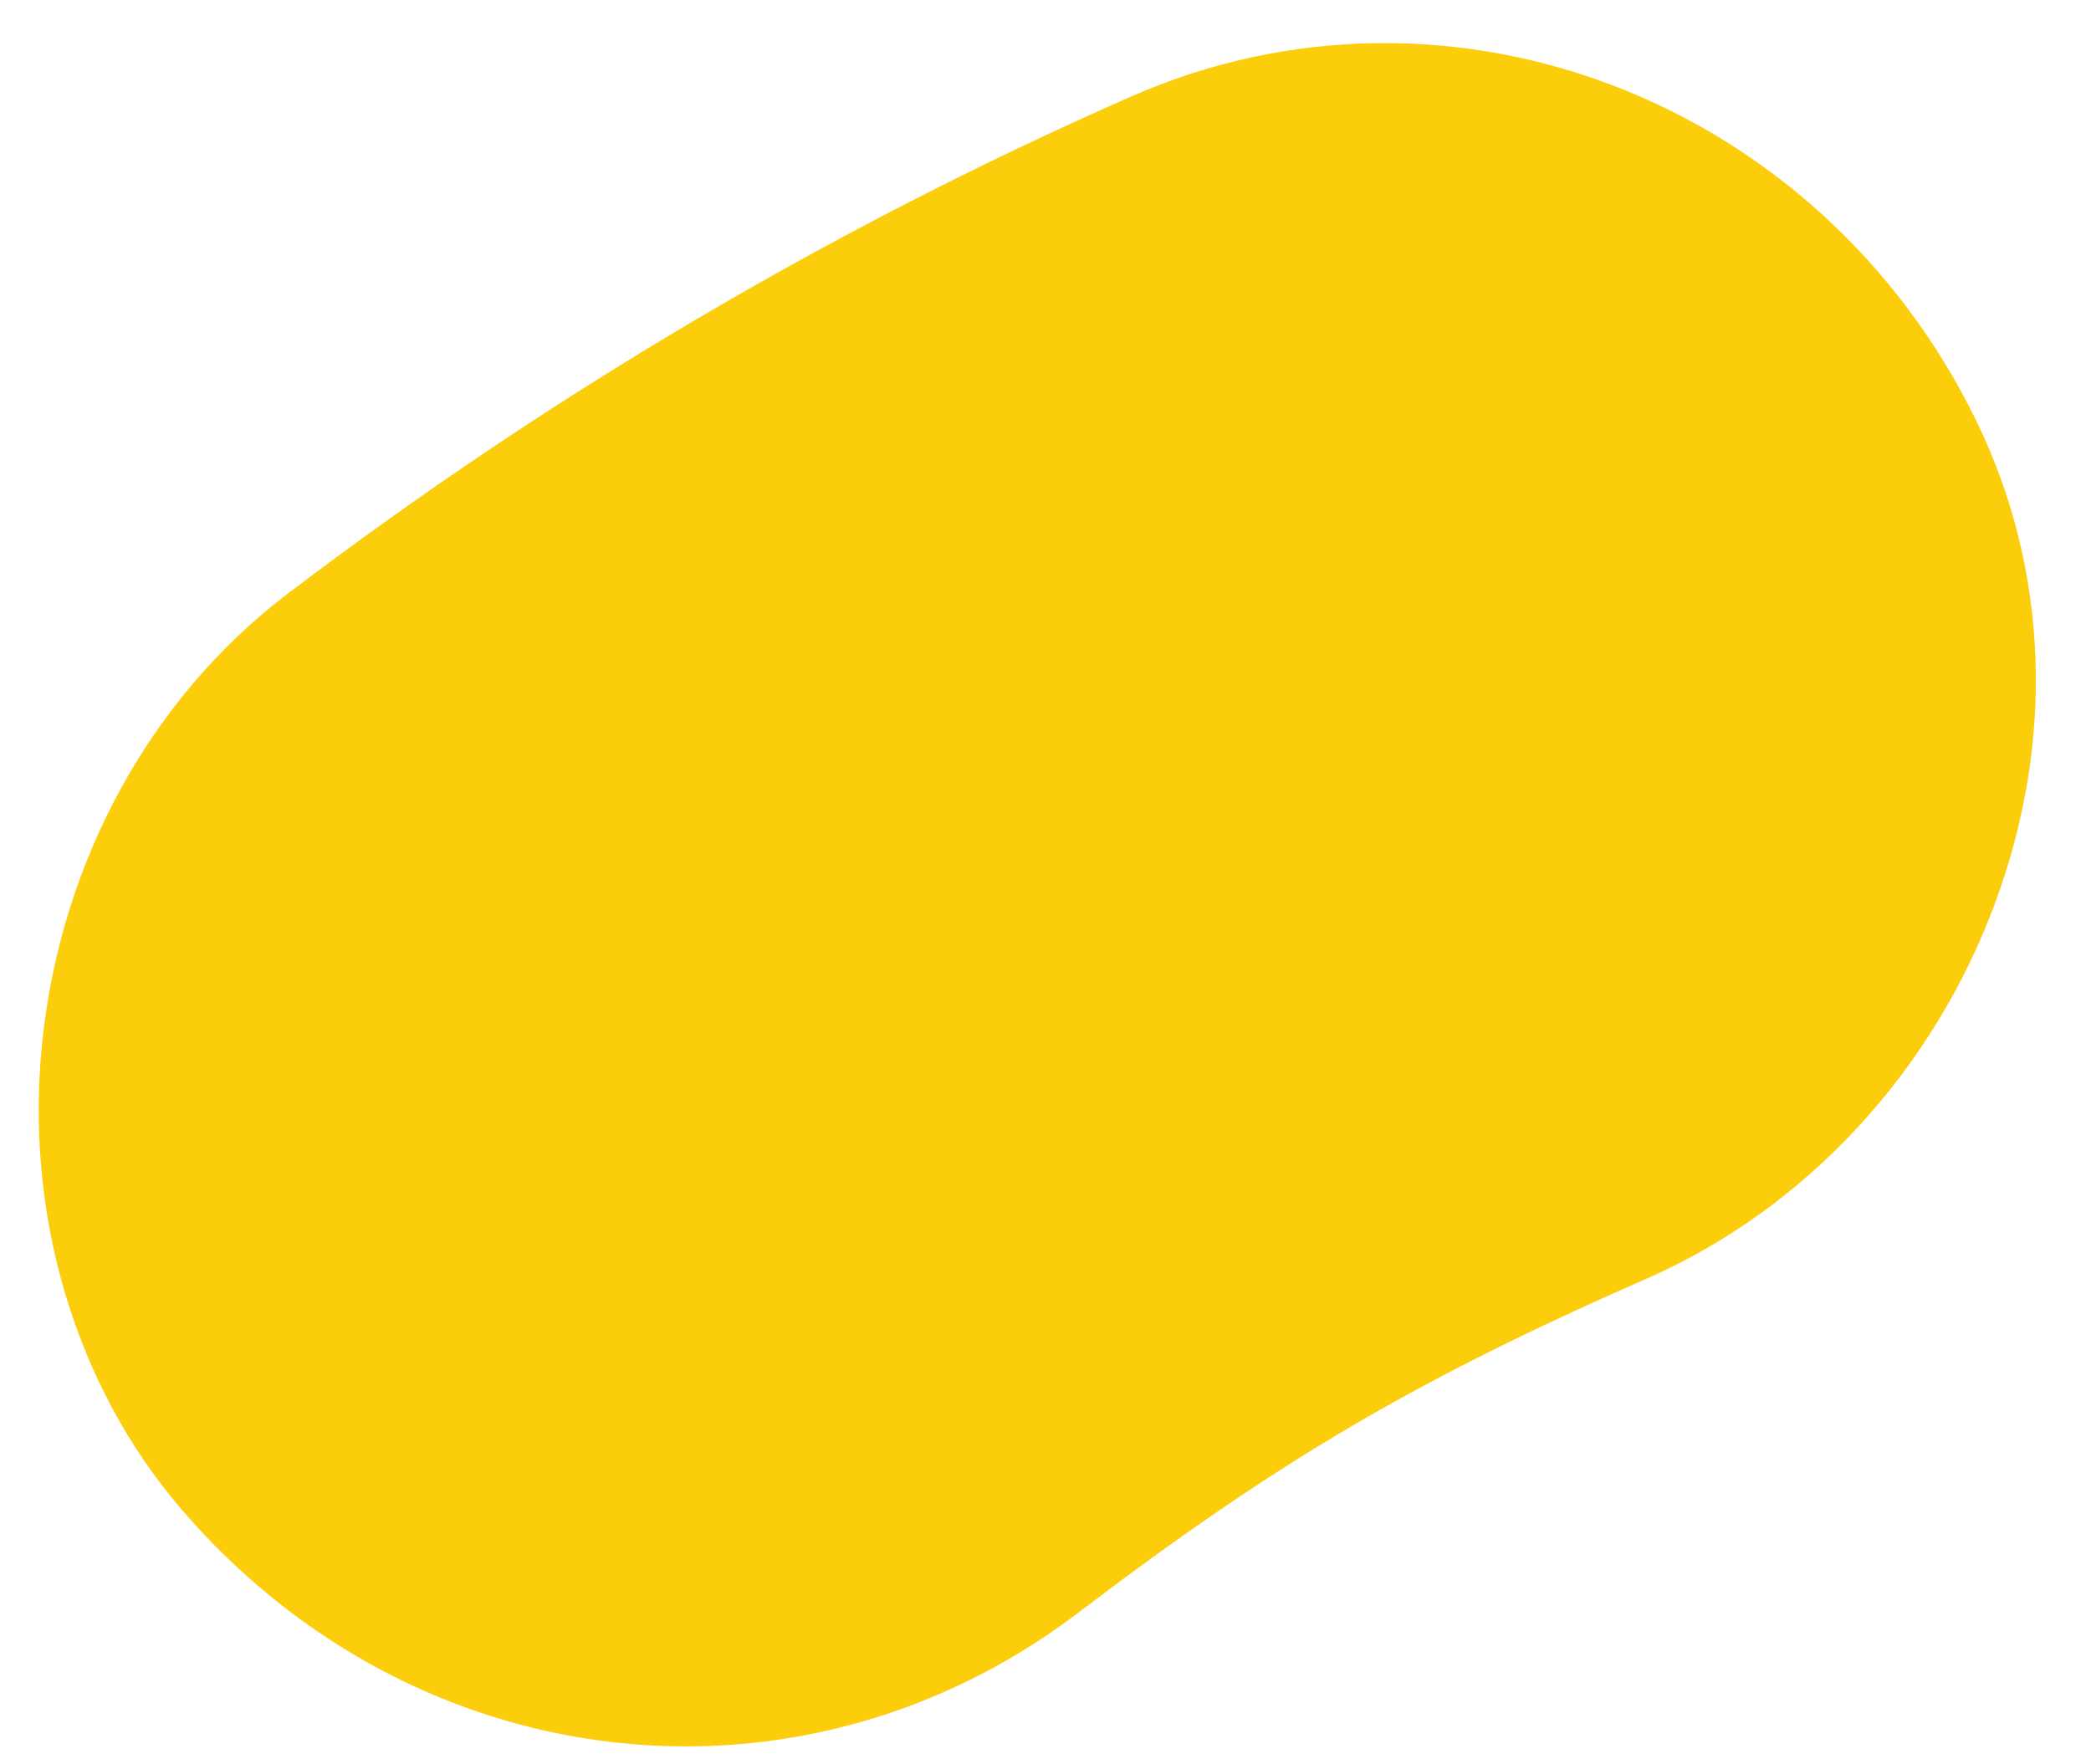
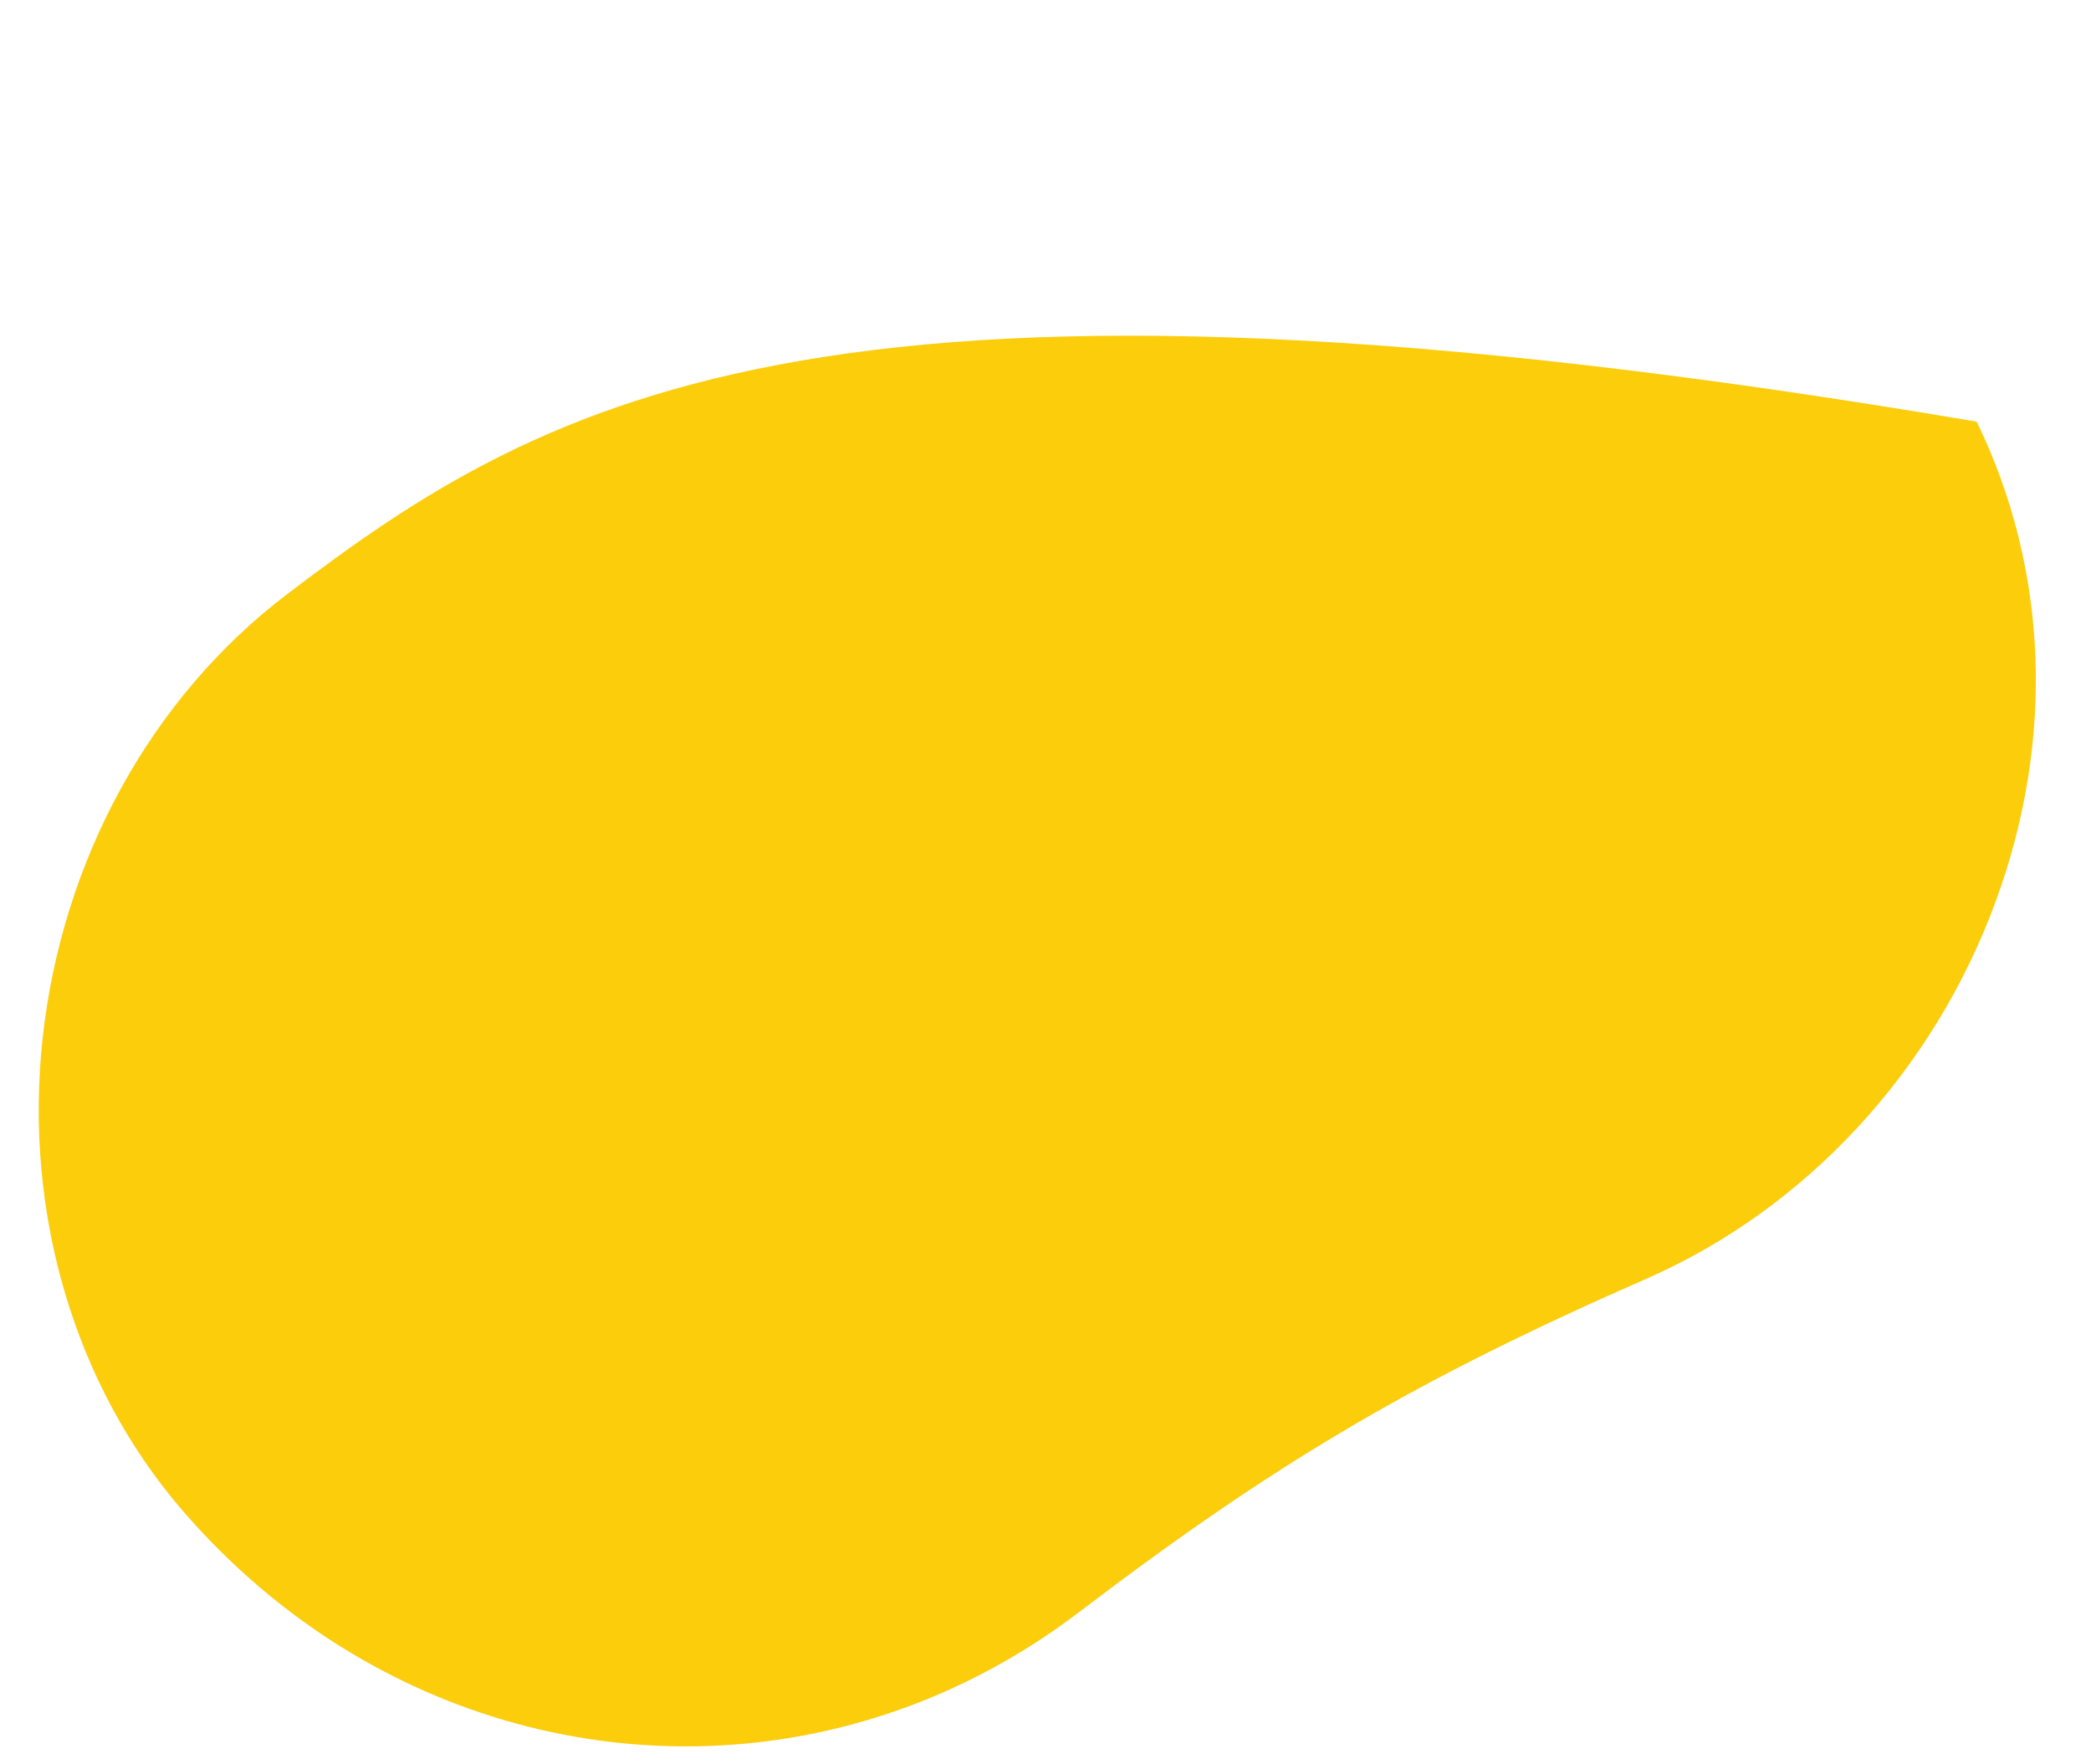
<svg xmlns="http://www.w3.org/2000/svg" width="32" height="27" viewBox="0 0 32 27" fill="none">
-   <path d="M25.207 19.564C27.64 18.495 29.586 16.394 30.539 13.801C31.452 11.319 31.348 8.712 30.251 6.453C27.856 1.526 22.173 -0.657 17.315 1.475C12.741 3.485 8.393 6.051 4.391 9.095C2.308 10.679 0.941 13.169 0.649 15.921C0.368 18.576 1.145 21.197 2.781 23.102C3.989 24.506 5.462 25.512 7.049 26.102C10.151 27.256 13.686 26.823 16.507 24.676C19.553 22.358 21.669 21.116 25.207 19.564Z" fill="#FBCD0B" />
+   <path d="M25.207 19.564C27.64 18.495 29.586 16.394 30.539 13.801C31.452 11.319 31.348 8.712 30.251 6.453C12.741 3.485 8.393 6.051 4.391 9.095C2.308 10.679 0.941 13.169 0.649 15.921C0.368 18.576 1.145 21.197 2.781 23.102C3.989 24.506 5.462 25.512 7.049 26.102C10.151 27.256 13.686 26.823 16.507 24.676C19.553 22.358 21.669 21.116 25.207 19.564Z" fill="#FBCD0B" />
</svg>